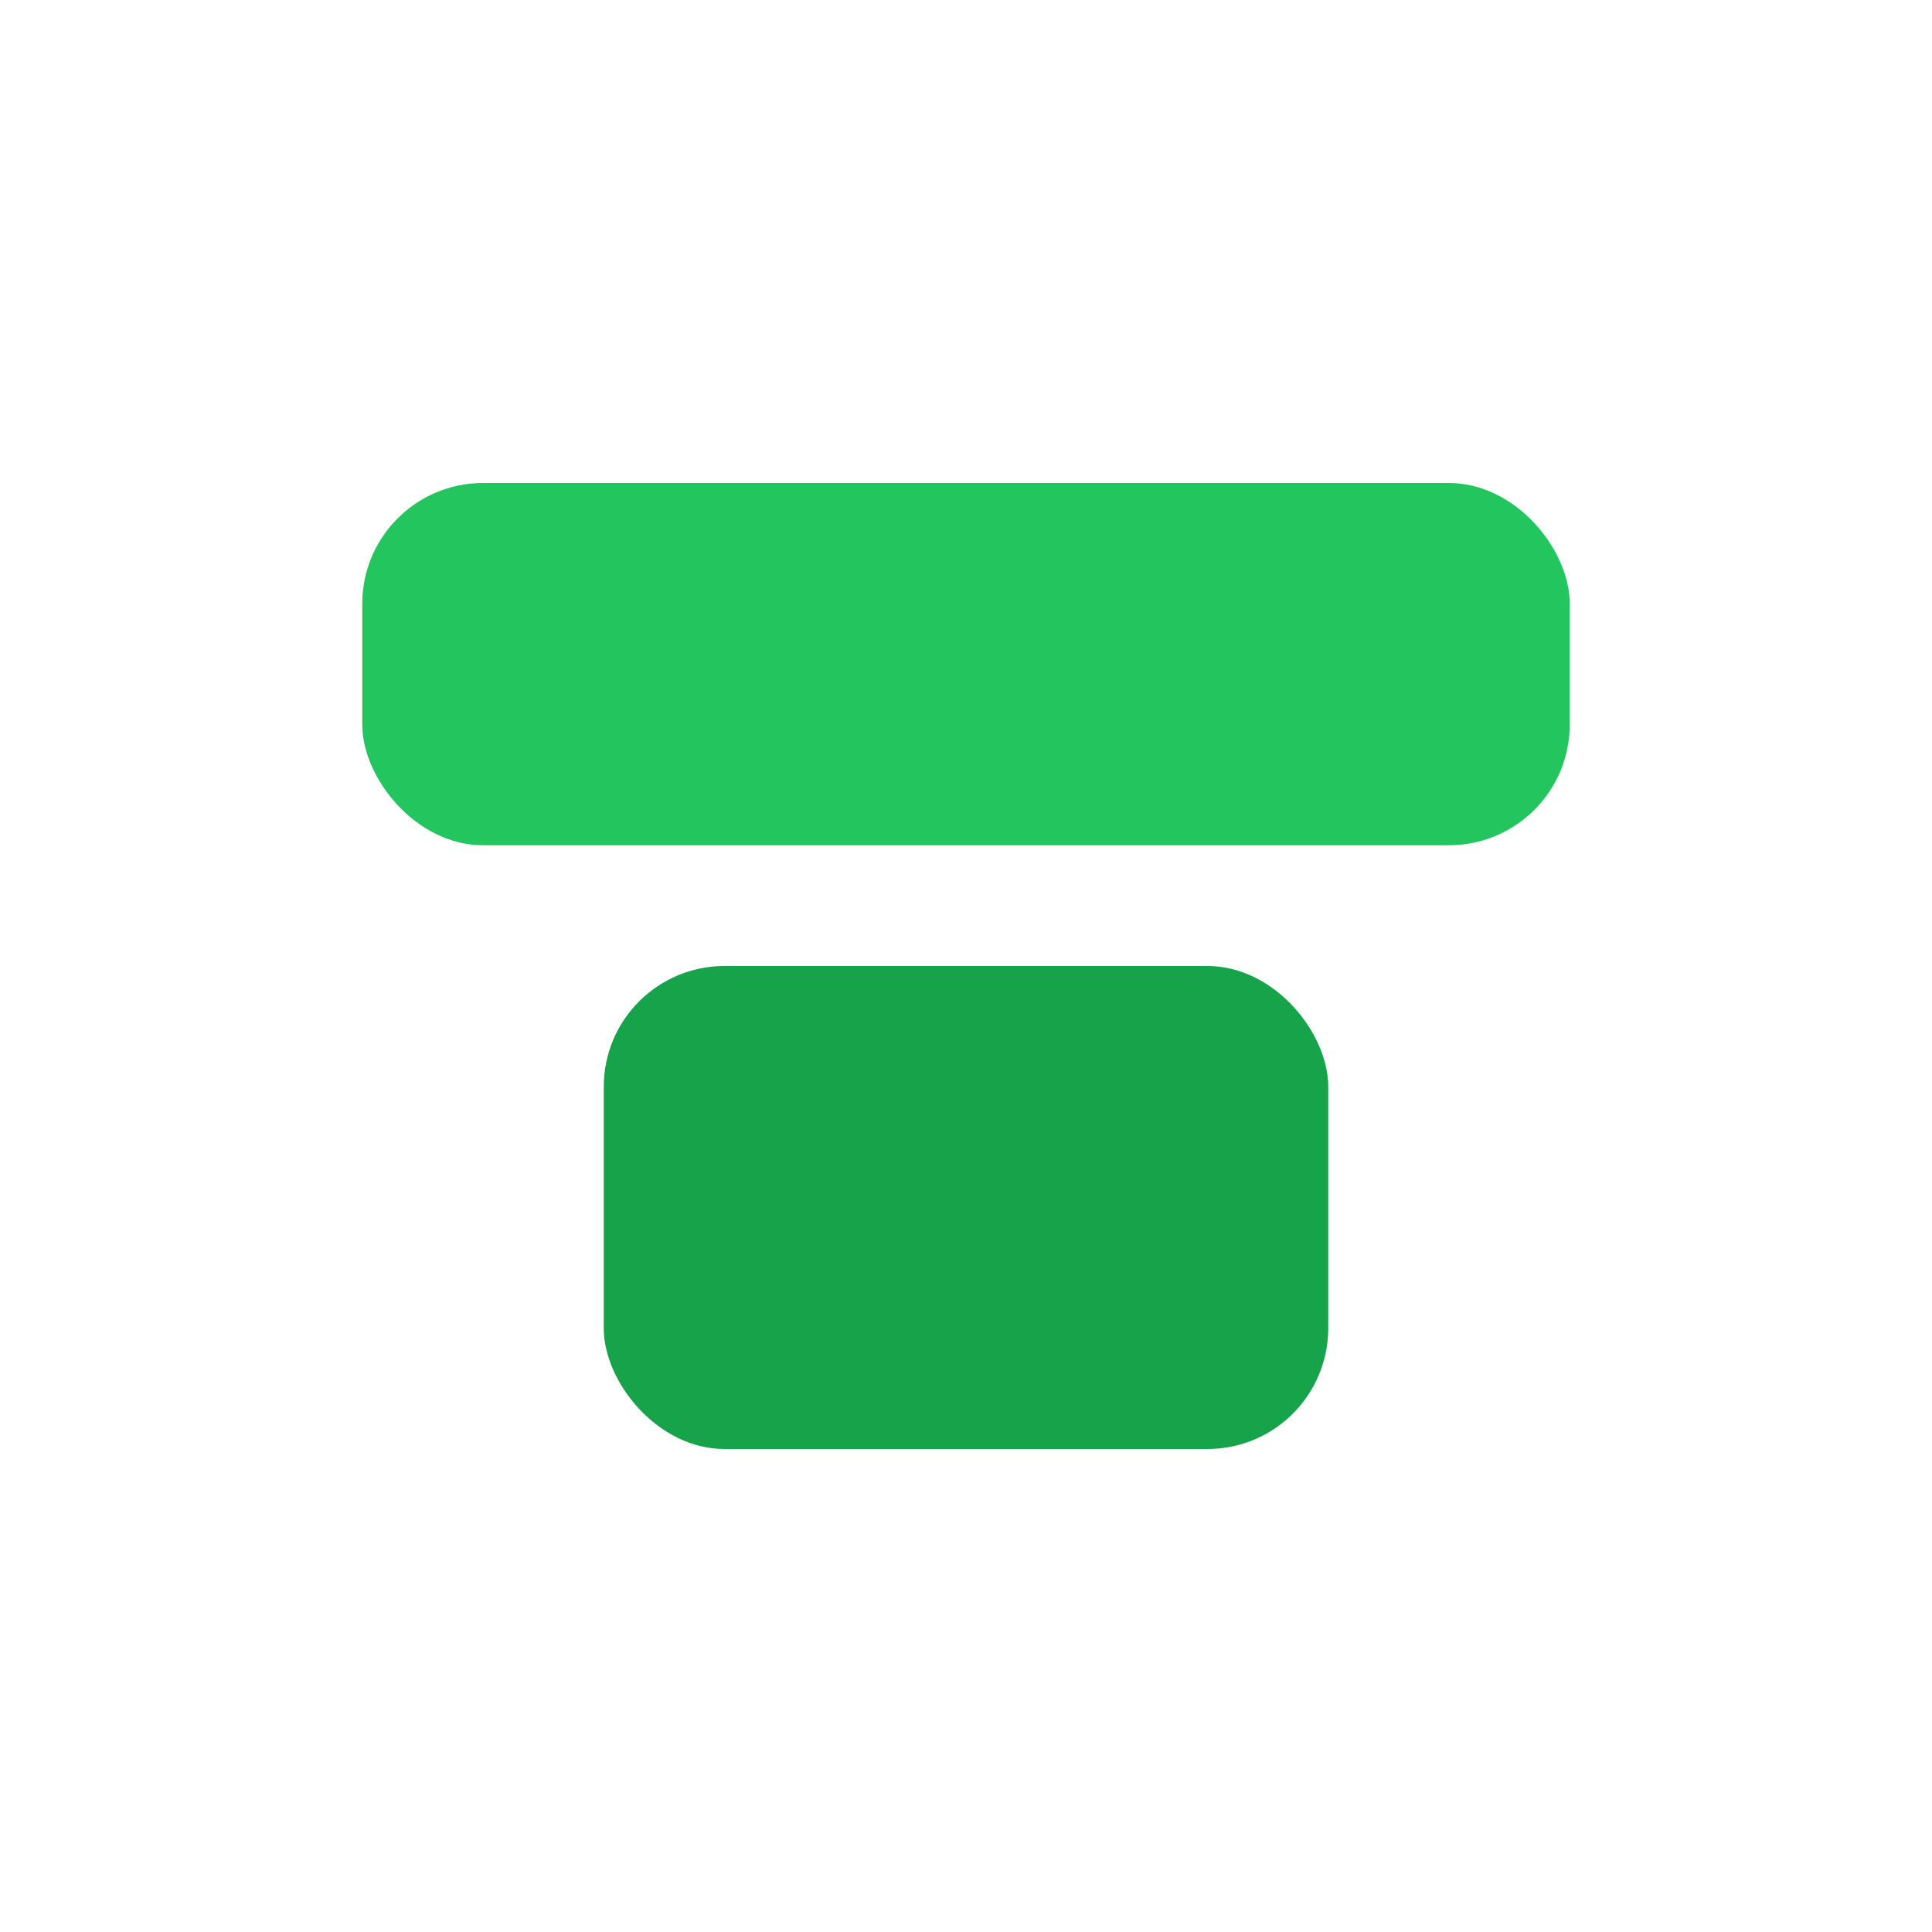
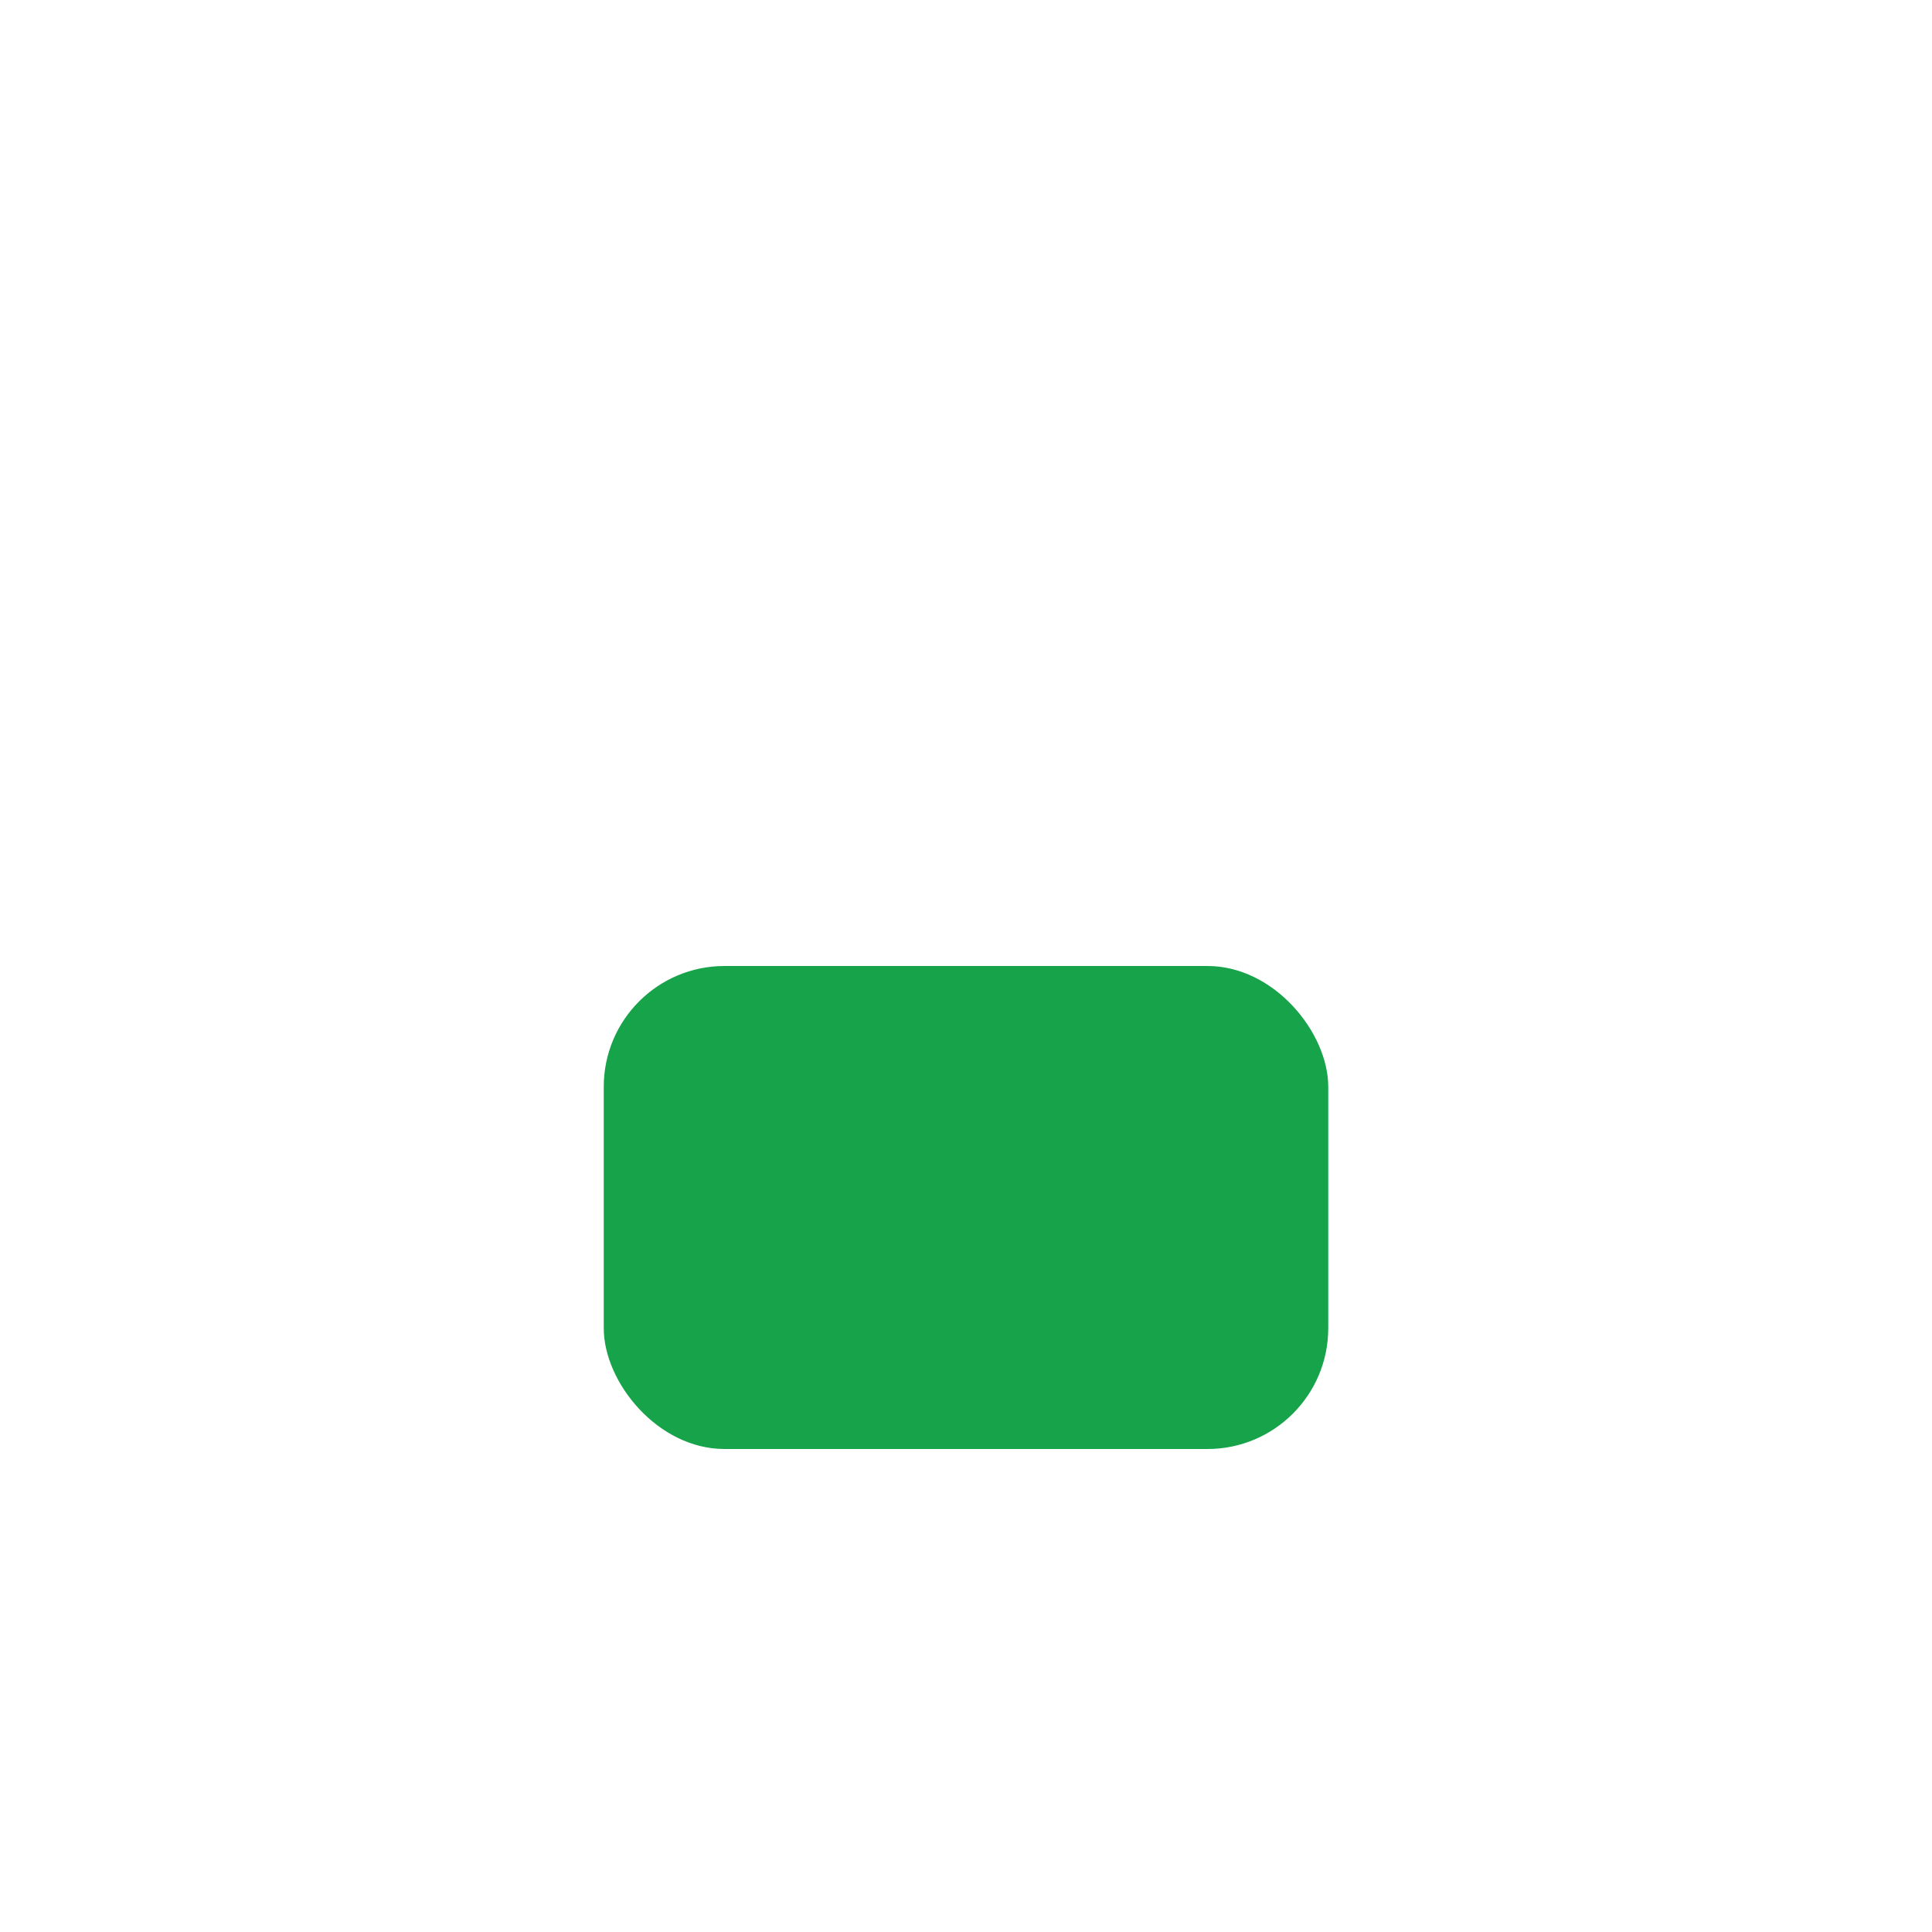
<svg xmlns="http://www.w3.org/2000/svg" viewBox="0 0 32 32" aria-hidden="true">
-   <rect x="6" y="8" width="20" height="6" rx="2" fill="#22c55e" />
  <rect x="10" y="16" width="12" height="8" rx="2" fill="#16a34a" />
</svg>